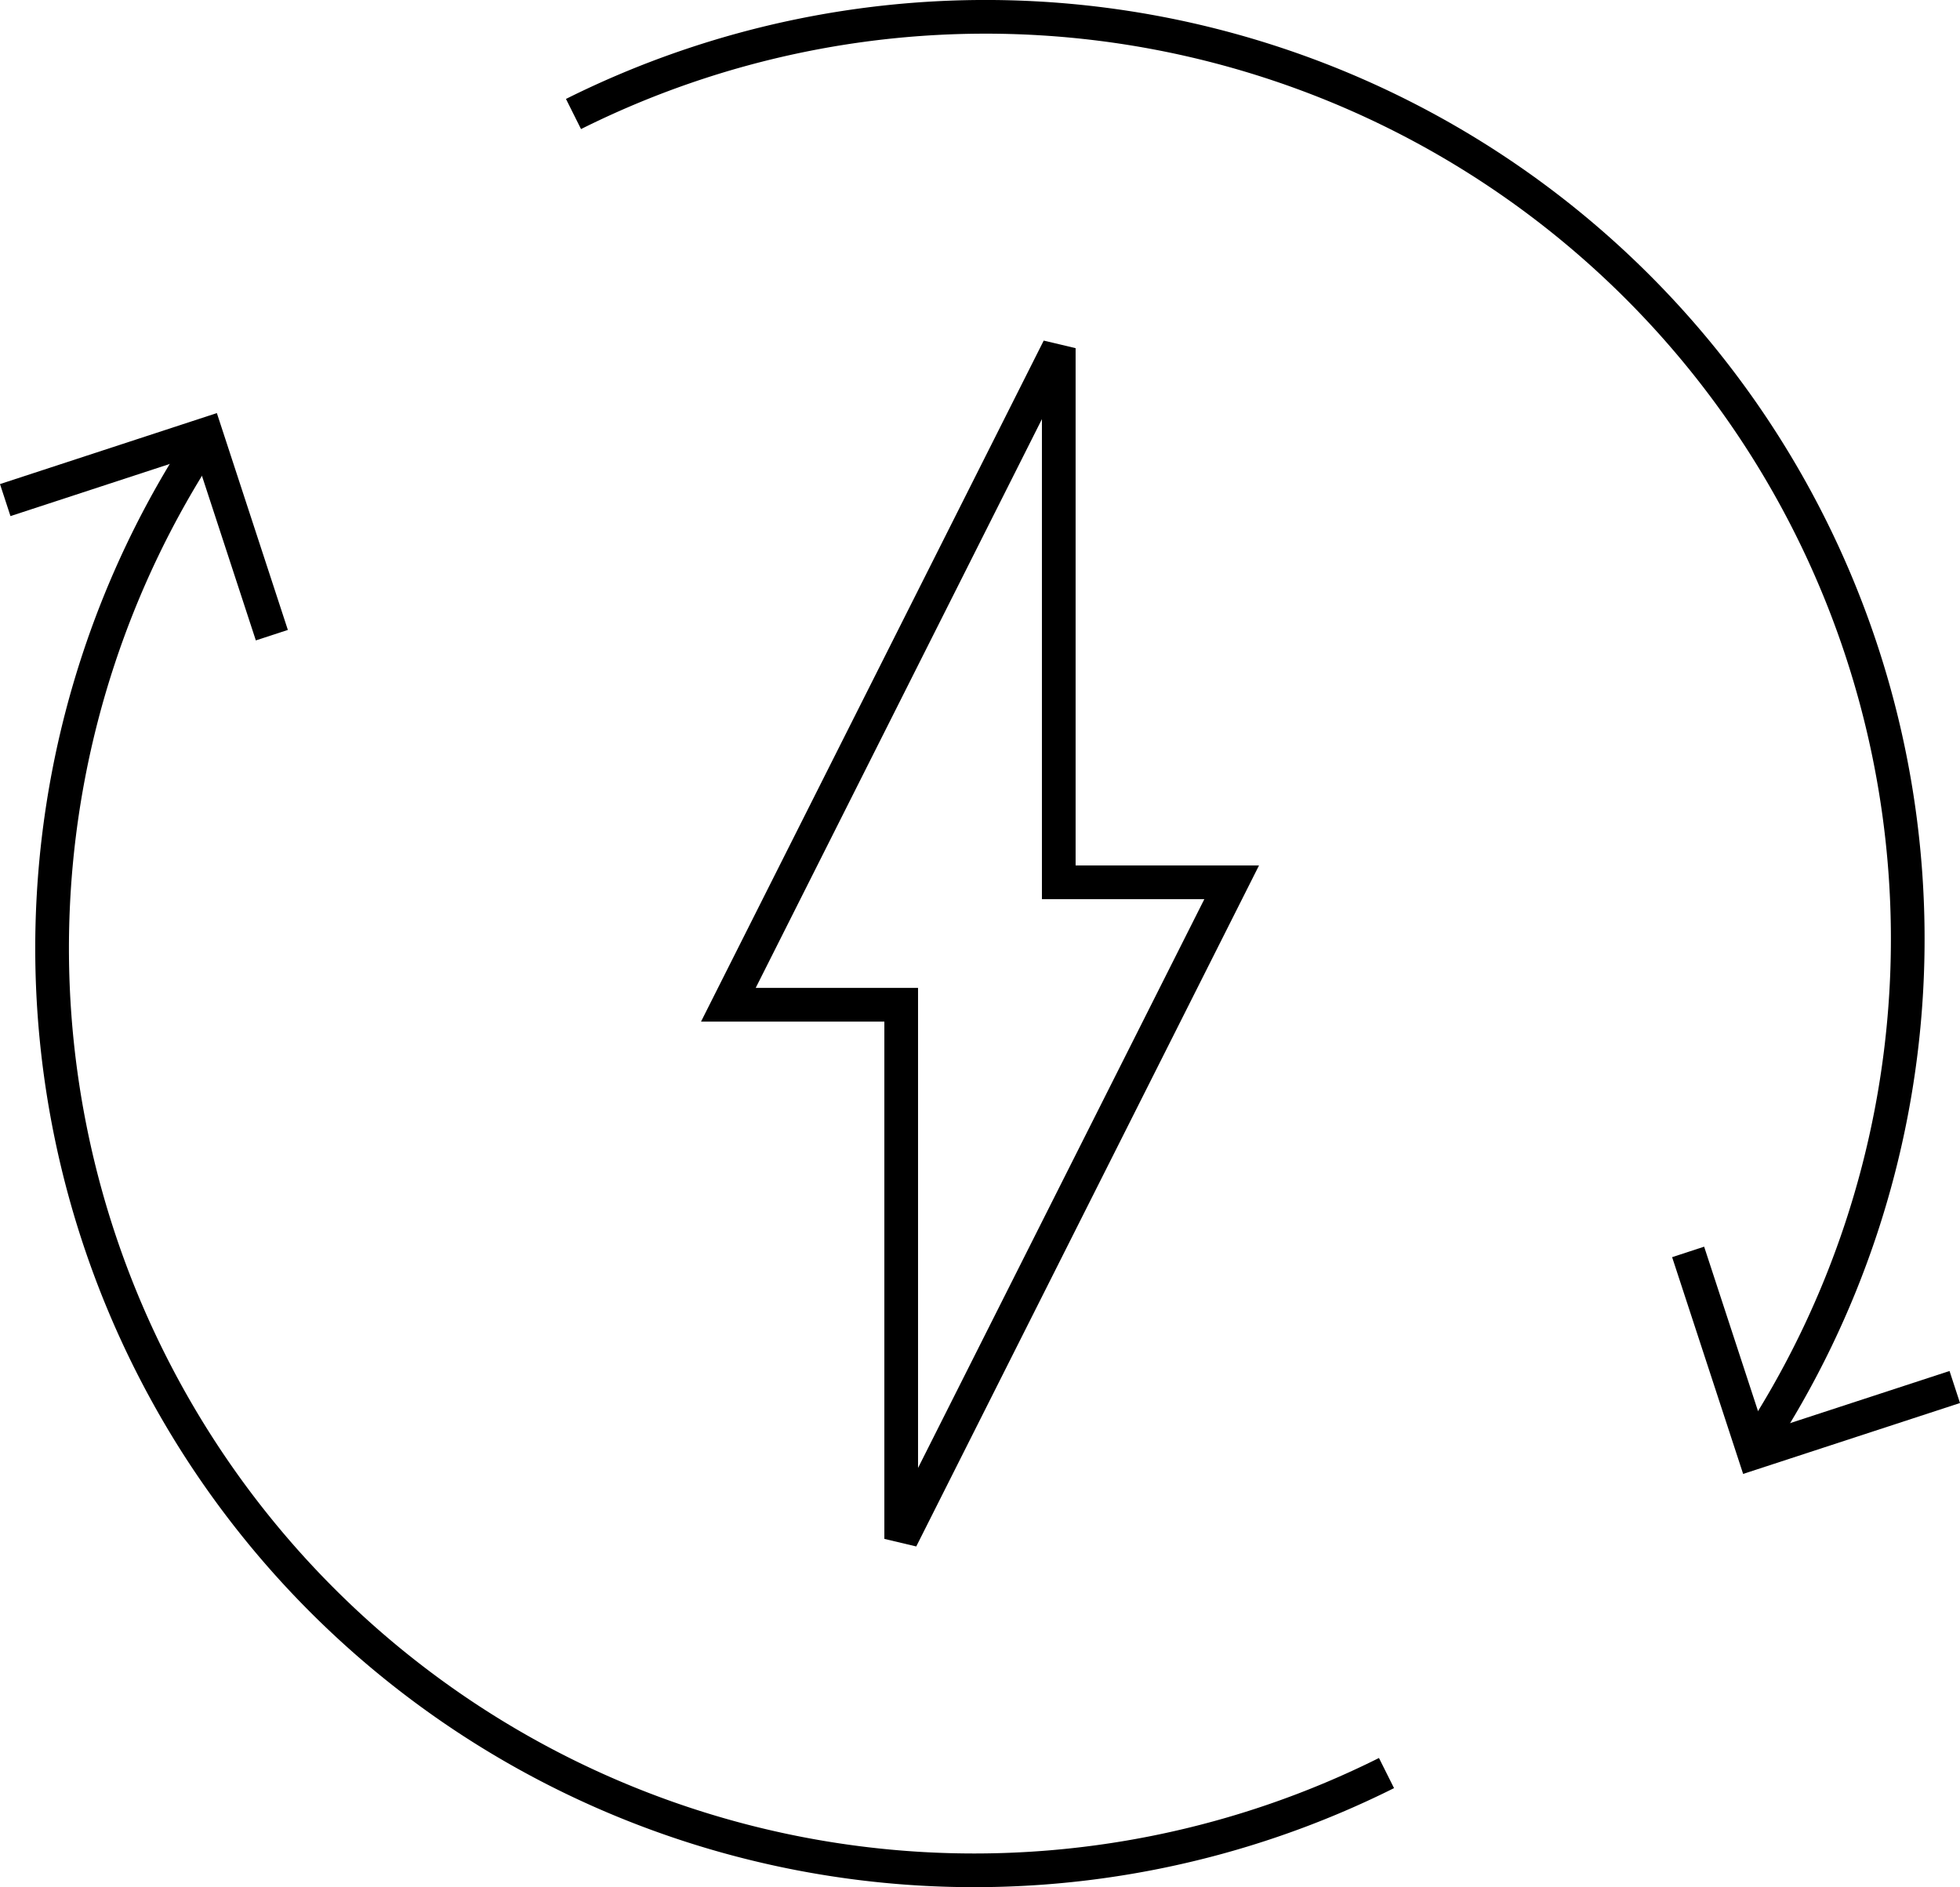
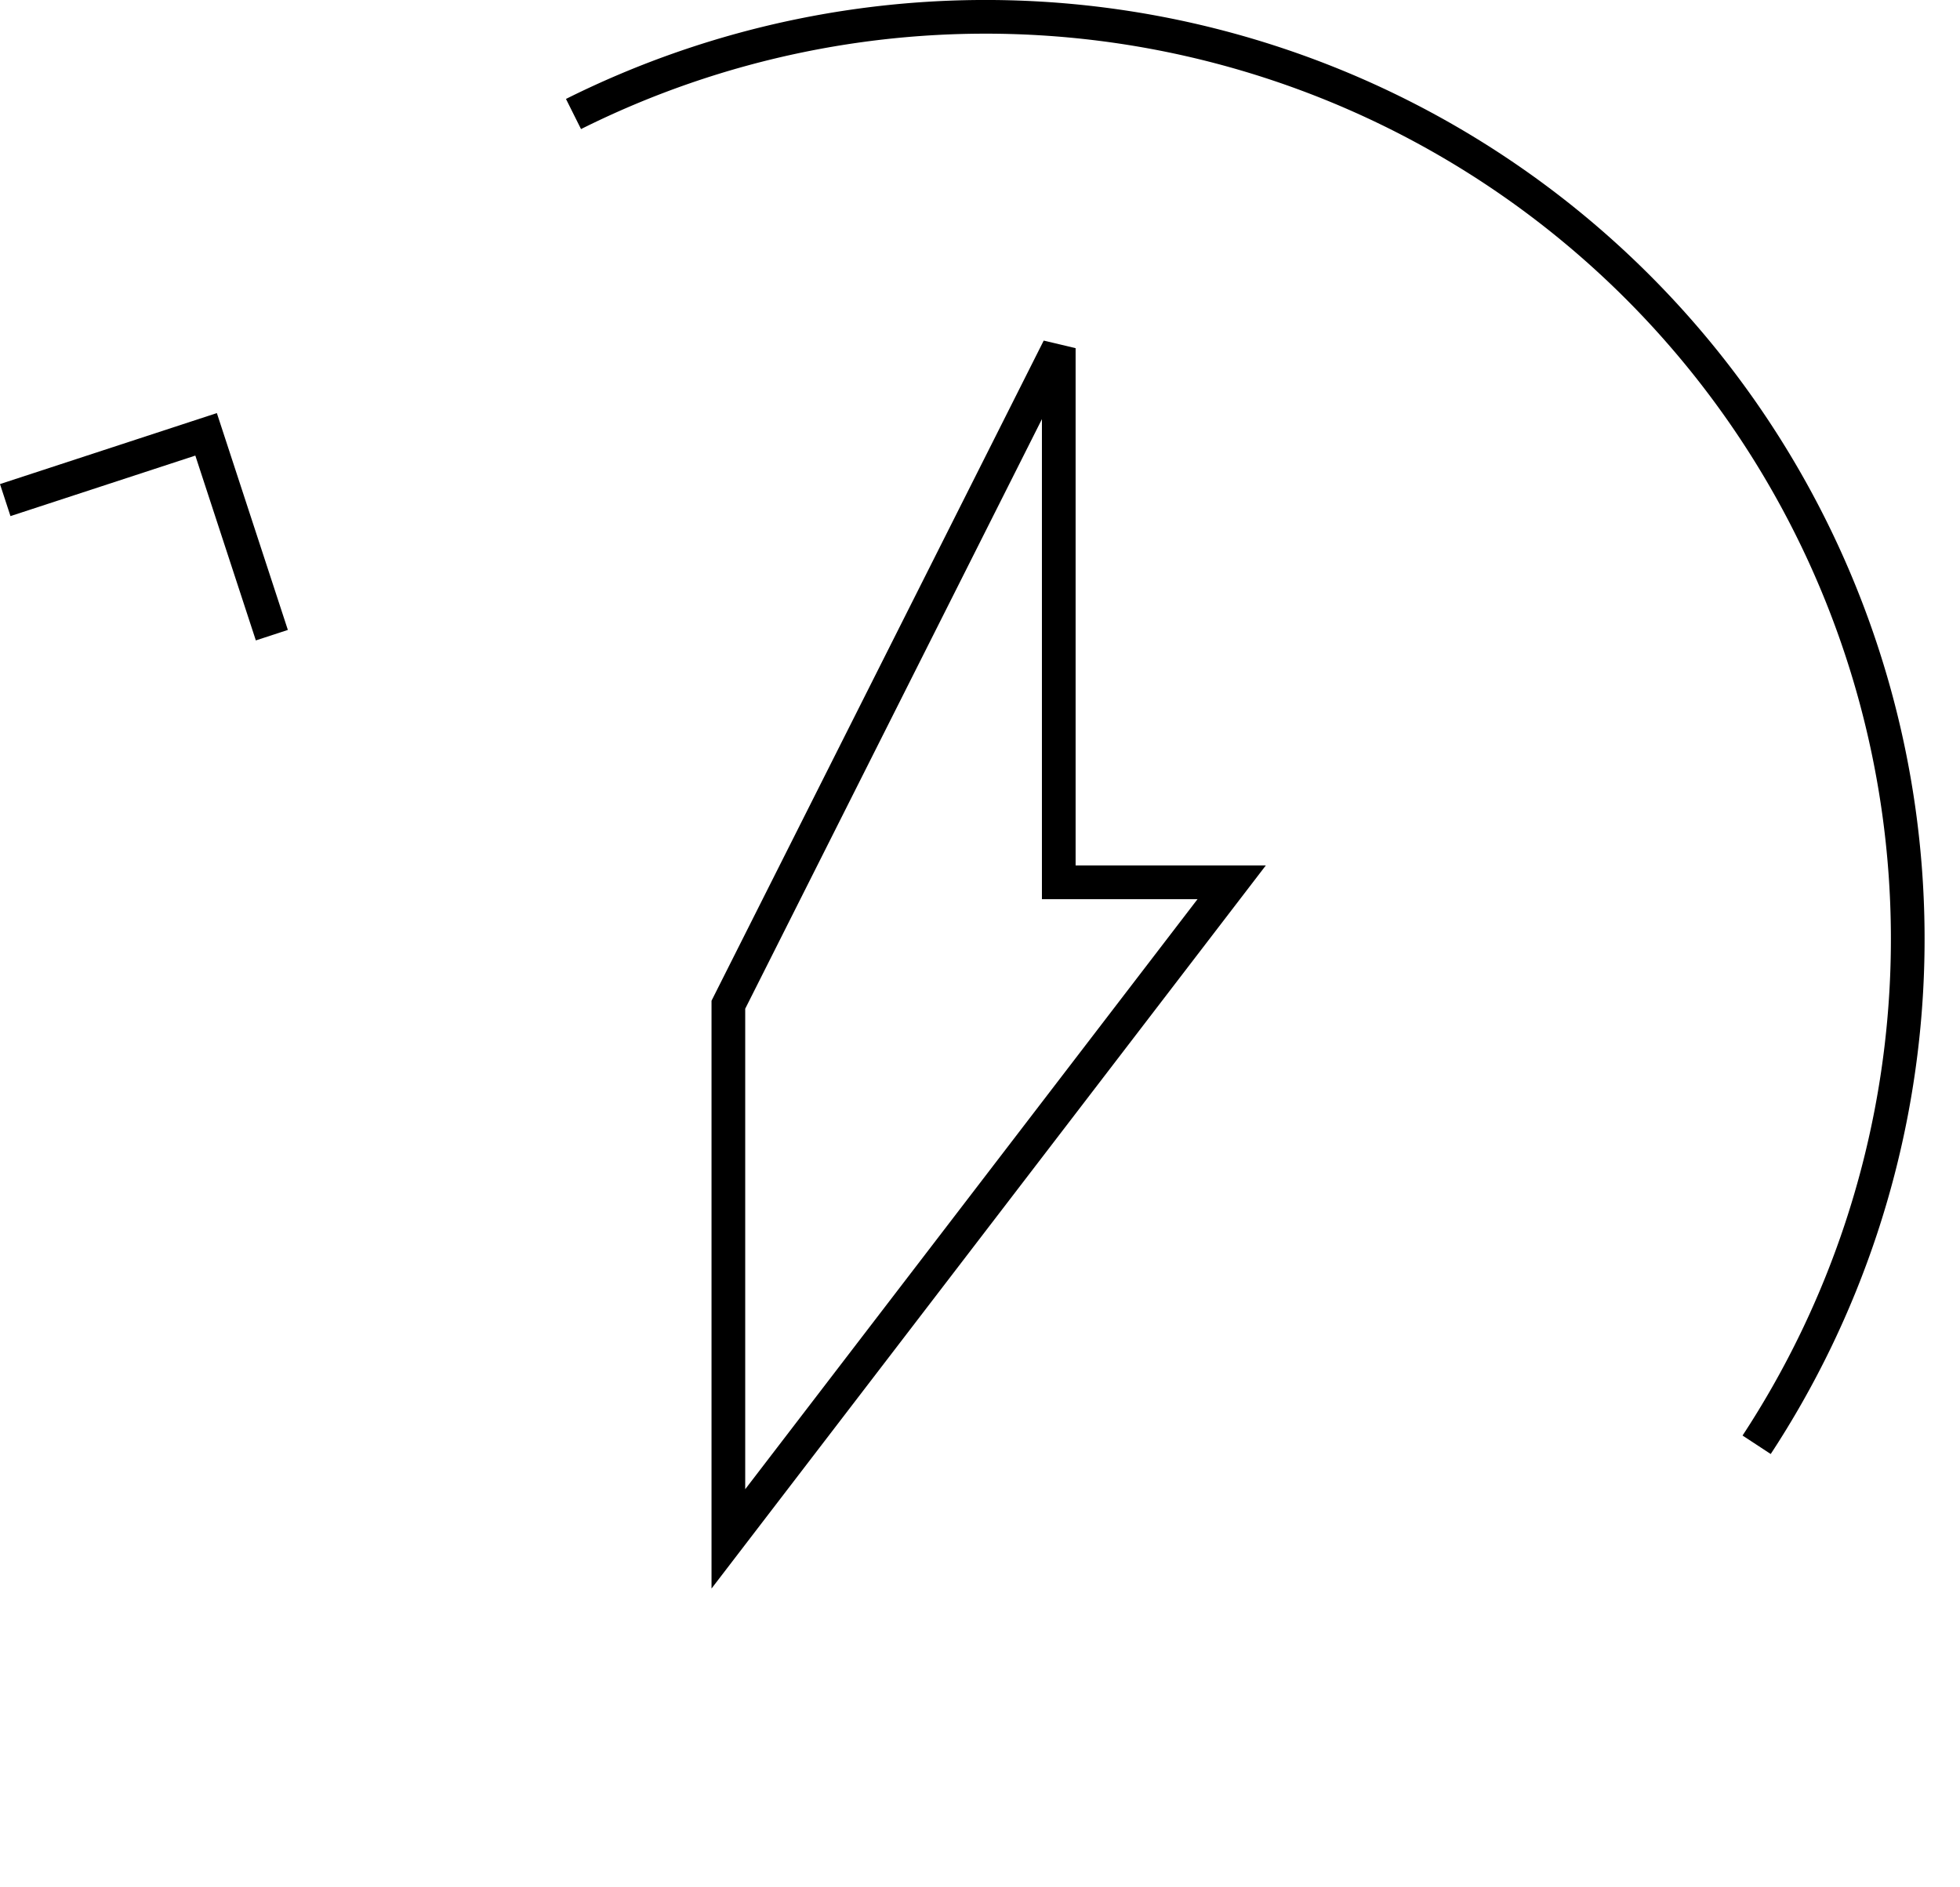
<svg xmlns="http://www.w3.org/2000/svg" width="101.169" height="97.408" viewBox="0 0 101.169 97.408">
  <g id="Page-1" transform="translate(0)">
    <g id="_1920" data-name="1920" transform="translate(0.27 0.87)">
      <g id="opt-2" transform="translate(0)">
        <g id="EASE-OF-OWNERSHIP" transform="translate(0)">
          <g id="Environmental-Impact" transform="translate(0 0)">
            <g id="electric-mode" transform="translate(0 0)">
              <g id="electric-mode-only-icon" transform="translate(0 0)">
                <g id="Group-10" transform="translate(0 0)">
                  <path id="Stroke-2" d="M28.678,5.407A47.6,47.6,0,0,1,89.748,74.1" transform="translate(0.654 -0.392)" fill="none" stroke="#000" stroke-width="1.739" fill-rule="evenodd" />
-                   <path id="Stroke-4" d="M98.163,69.11,87.795,72.5,84.4,62.137" transform="translate(2.466 1.616)" fill="none" stroke="#000" stroke-width="1.739" fill-rule="evenodd" />
-                   <path id="Stroke-6" d="M71.491,90.355a47.6,47.6,0,0,1-61.071-68.7" transform="translate(-0.194 0.299)" fill="none" stroke="#000" stroke-width="1.739" fill-rule="evenodd" />
                  <path id="Stroke-8" d="M.27,24.657l10.368-3.394L14.032,31.63" transform="translate(-0.27 0.287)" fill="none" stroke="#000" stroke-width="1.739" fill-rule="evenodd" />
-                   <path id="Stroke-1" d="M62.4,44.528H53.475V16.956L36.421,50.848h8.921V78.42Z" transform="translate(0.905 0.146)" fill="none" stroke="#000" stroke-linecap="round" stroke-width="1.739" fill-rule="evenodd" />
+                   <path id="Stroke-1" d="M62.4,44.528H53.475V16.956L36.421,50.848V78.42Z" transform="translate(0.905 0.146)" fill="none" stroke="#000" stroke-linecap="round" stroke-width="1.739" fill-rule="evenodd" />
                </g>
              </g>
            </g>
          </g>
        </g>
      </g>
    </g>
  </g>
</svg>